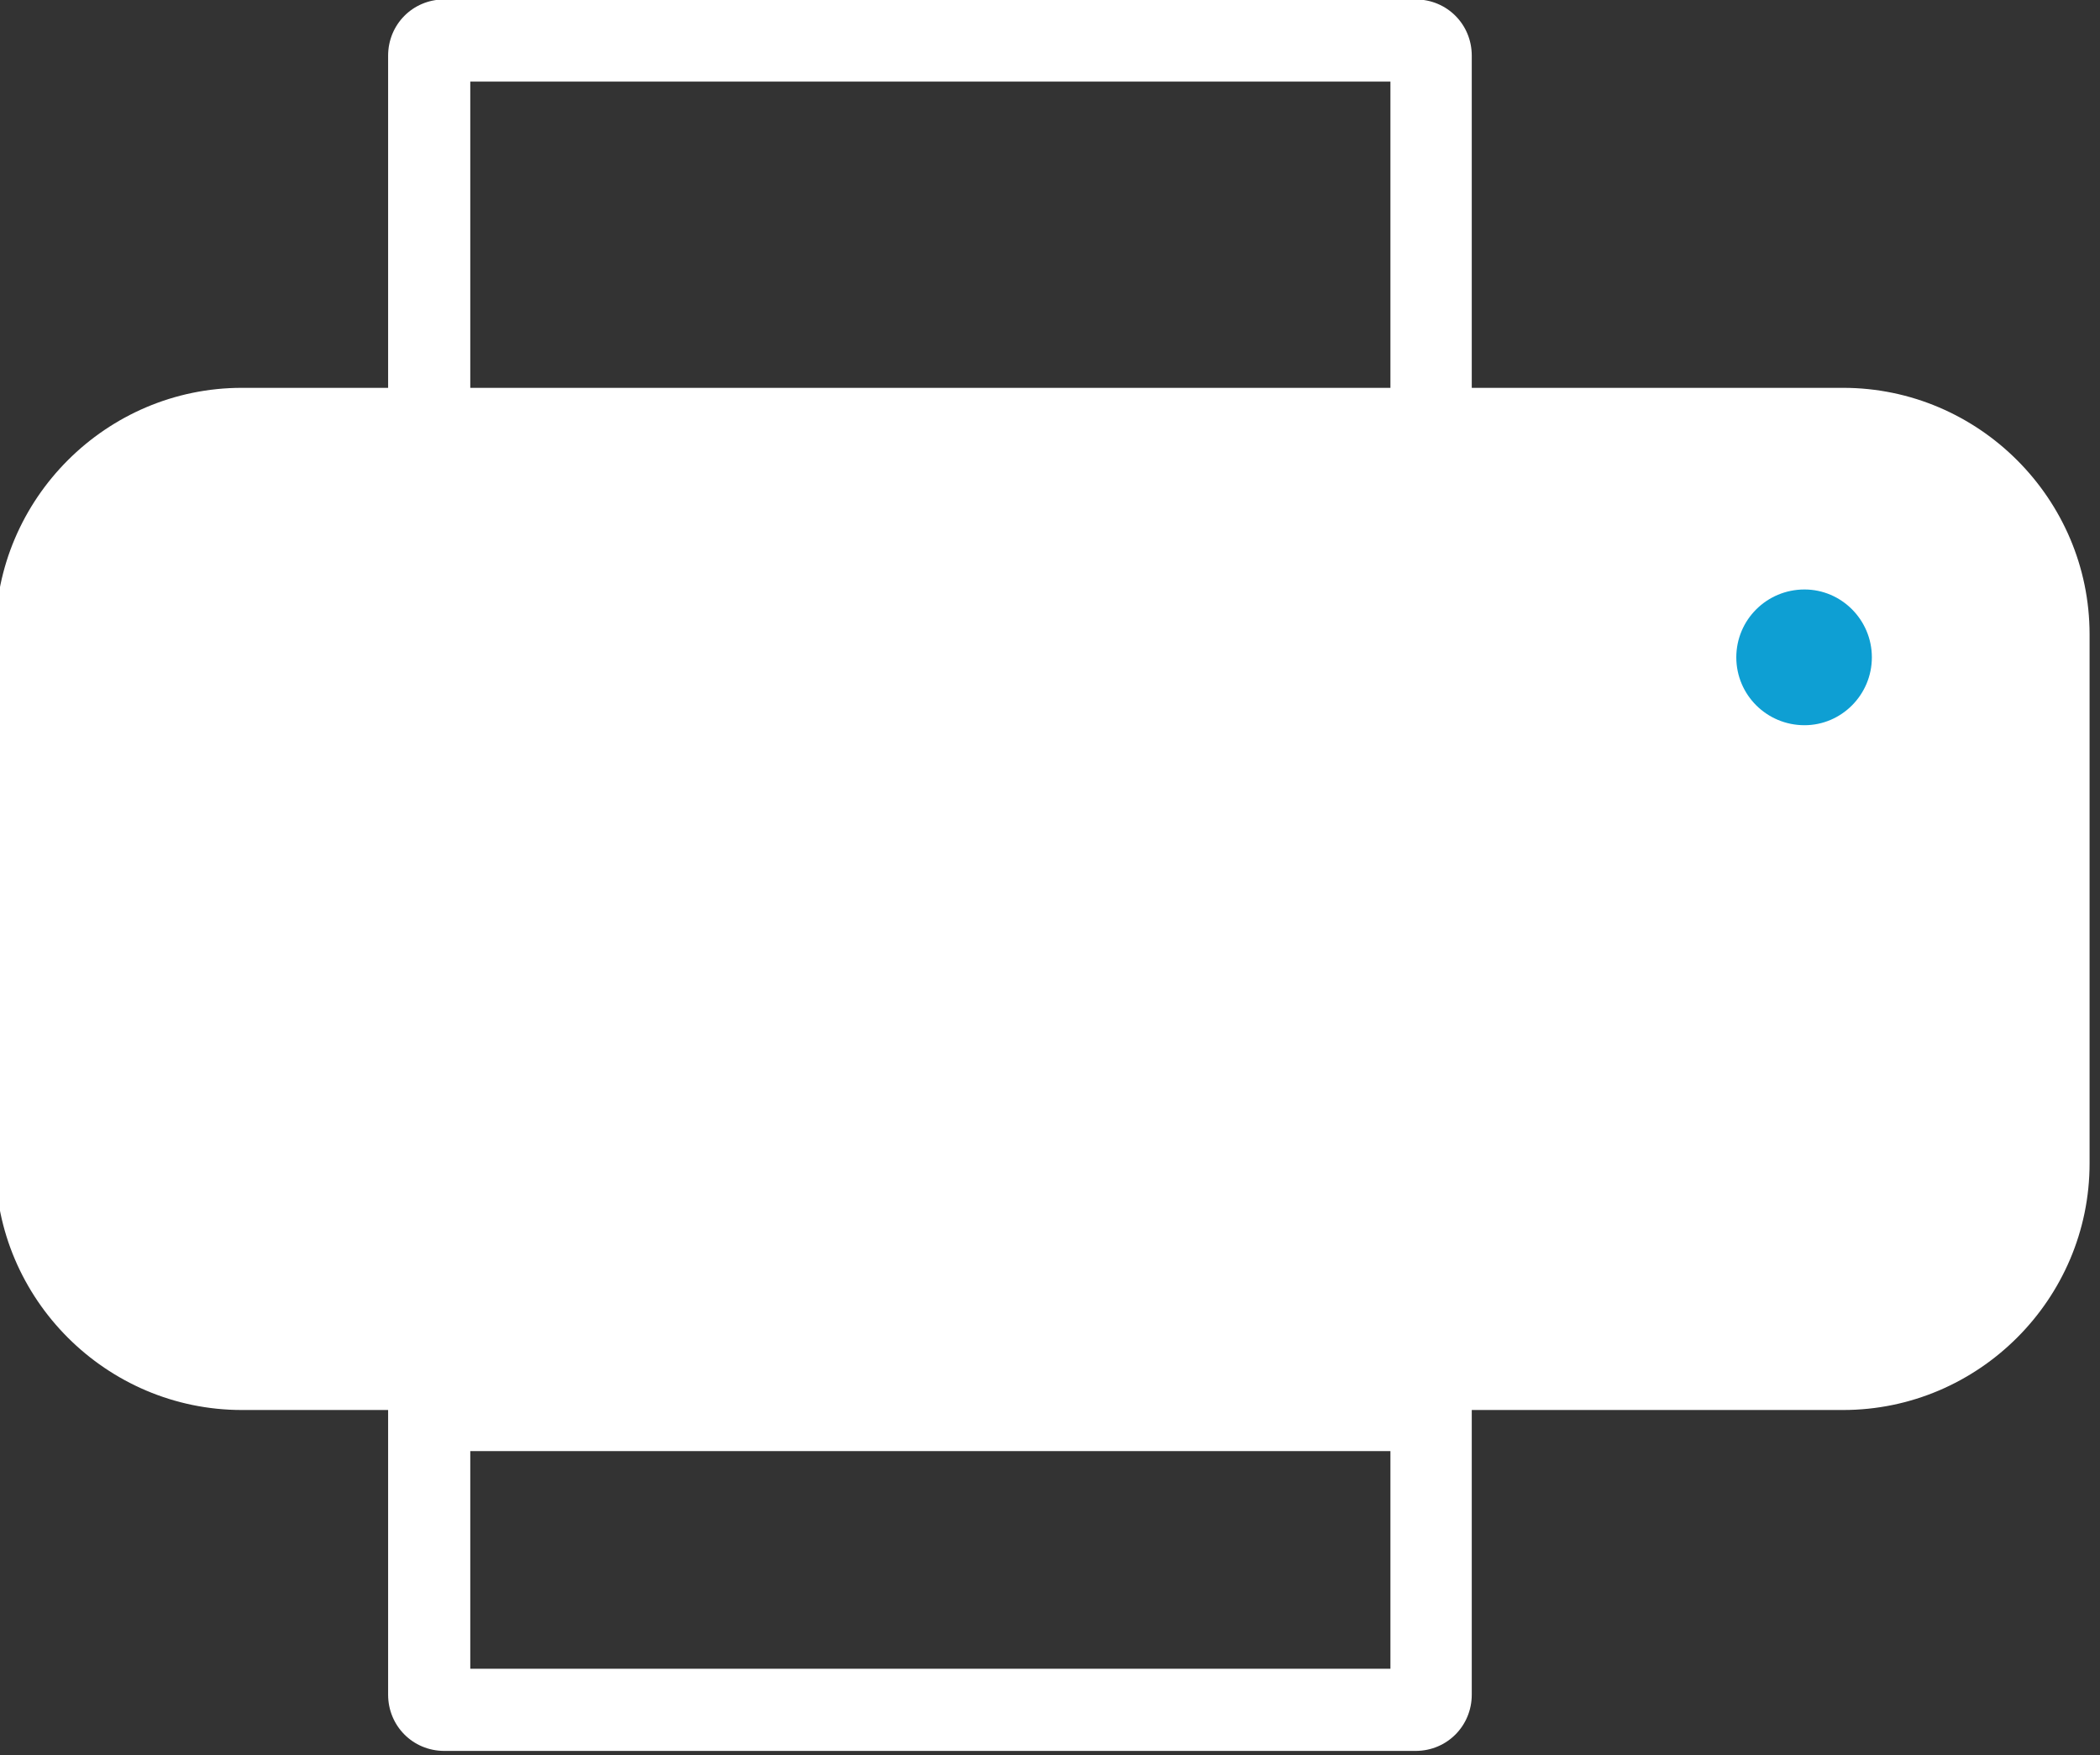
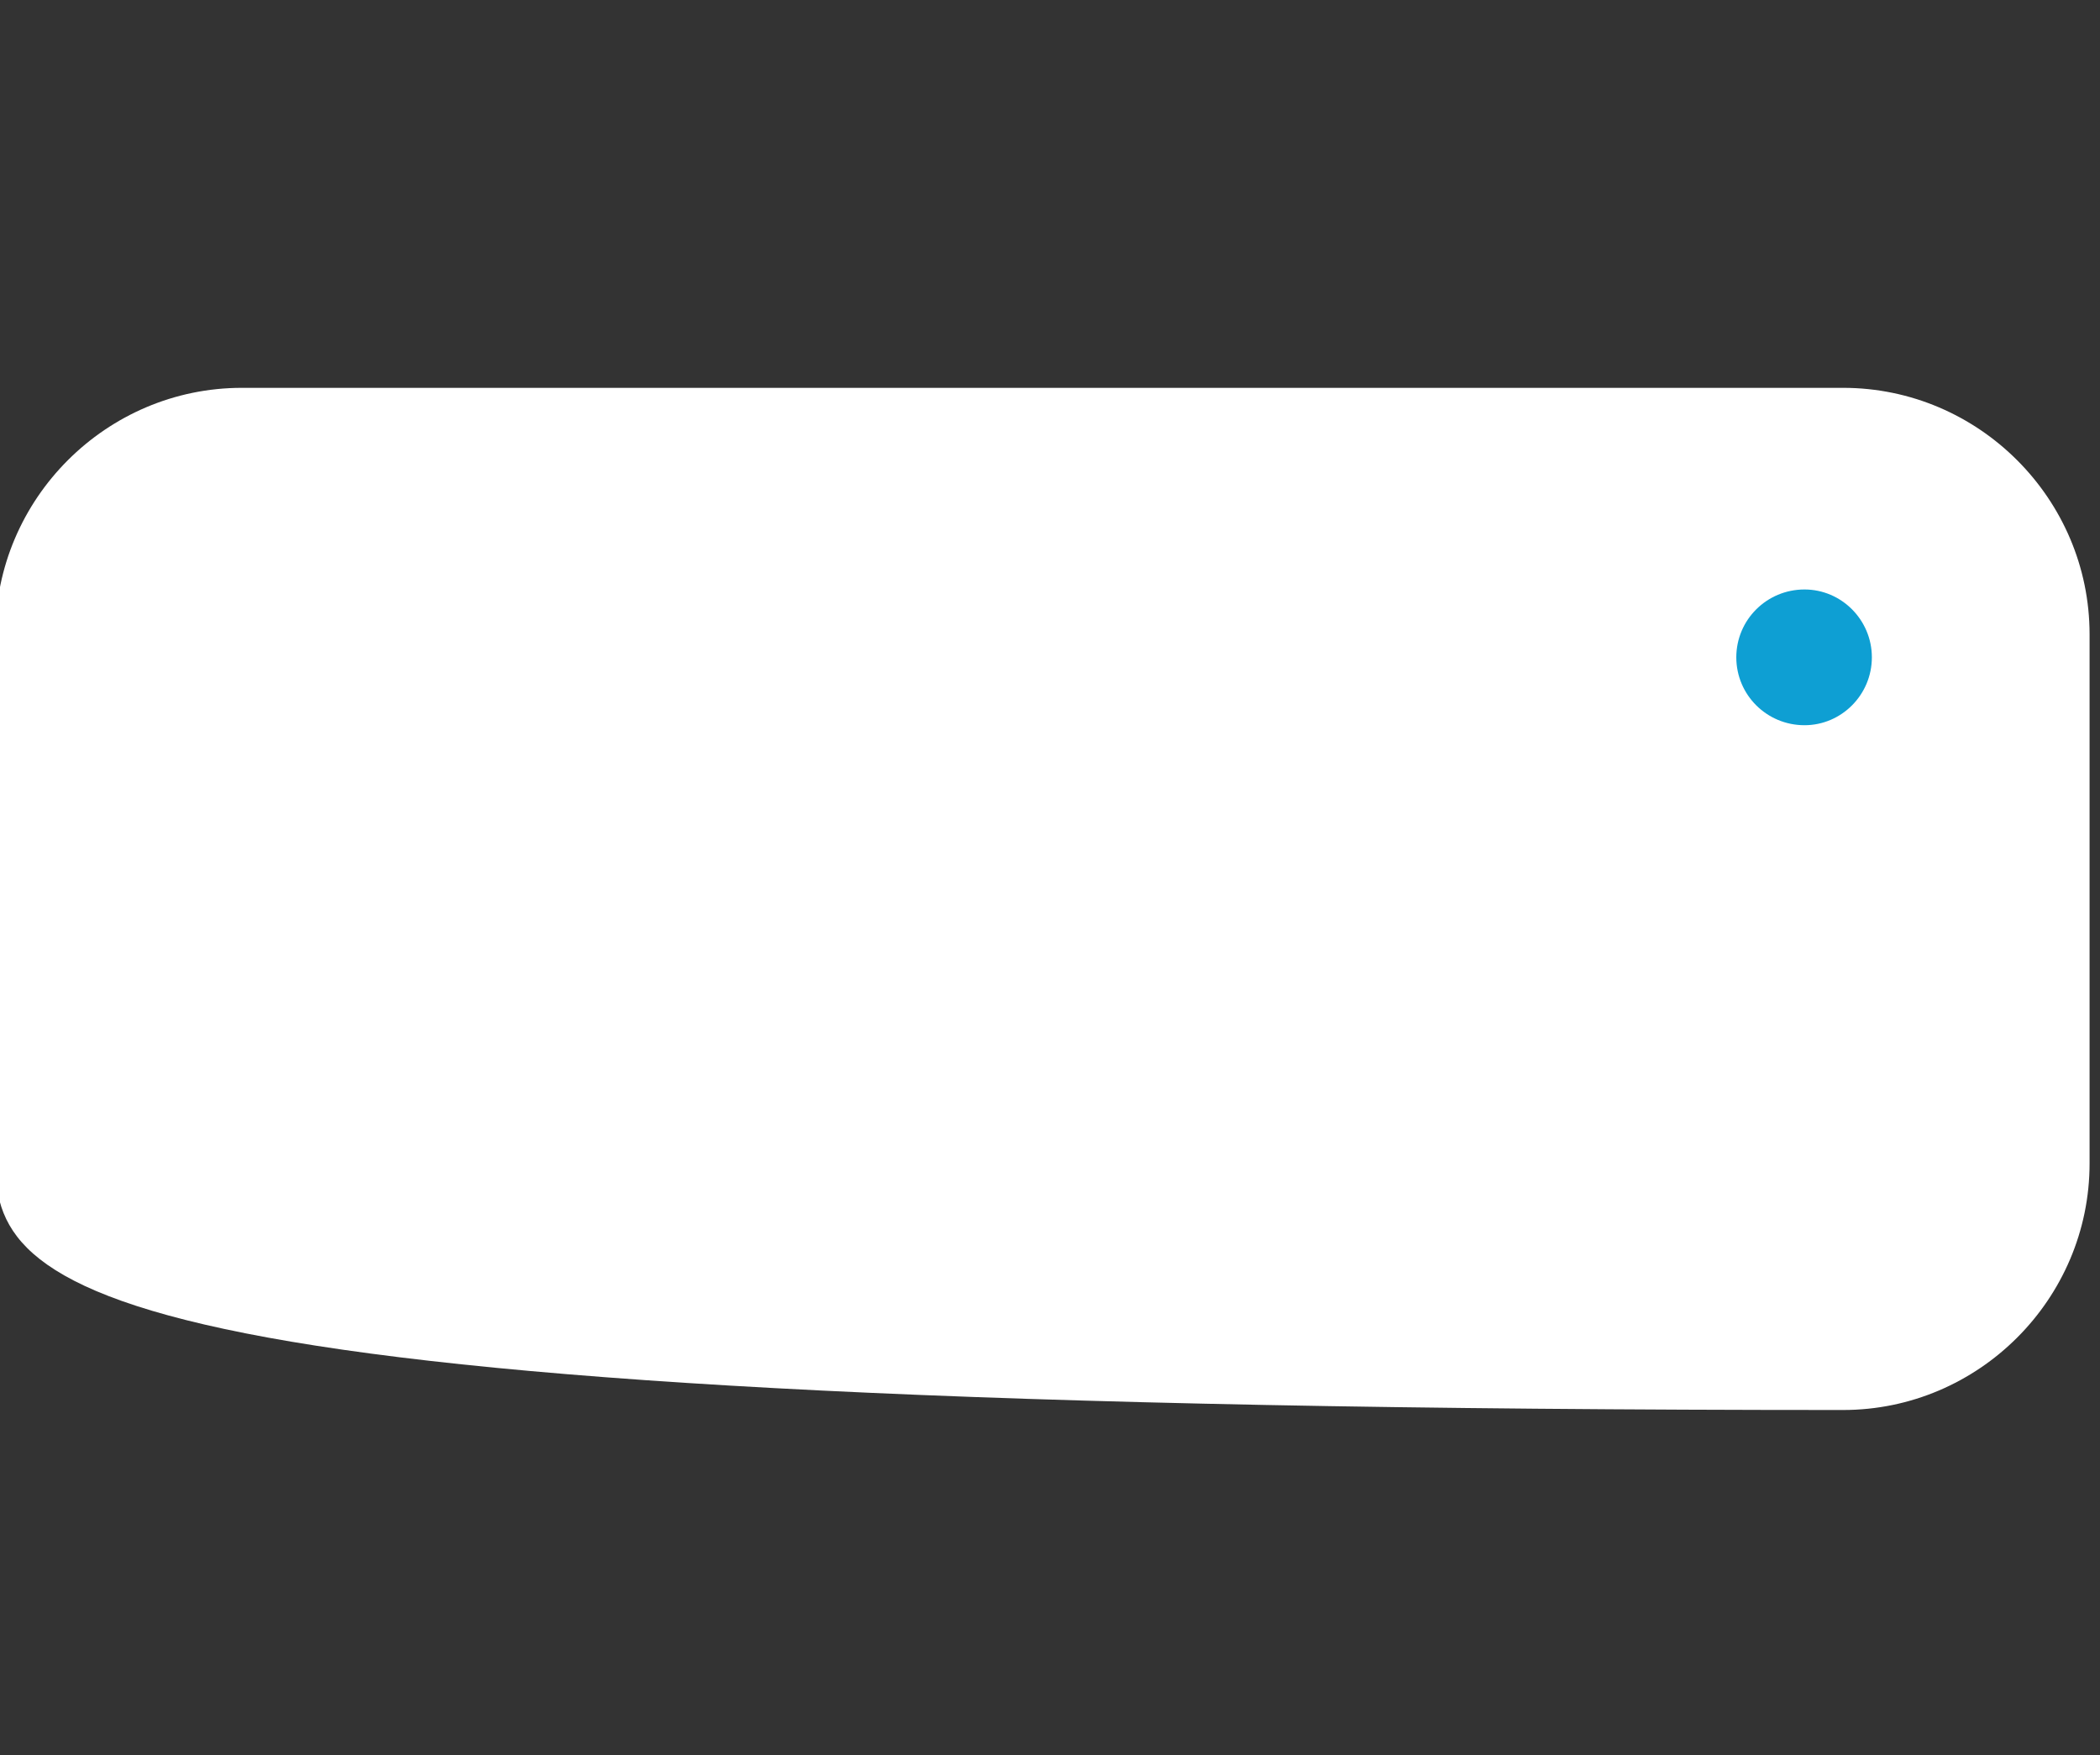
<svg xmlns="http://www.w3.org/2000/svg" width="100%" height="100%" viewBox="0 0 213 178" version="1.1" xml:space="preserve" style="fill-rule:evenodd;clip-rule:evenodd;stroke-linejoin:round;stroke-miterlimit:1.414;">
  <rect x="0" y="0" width="213" height="178" fill="#333333" stroke="none" />
  <g transform="matrix(8.333,0,0,8.333,-12052.9,-1485.54)">
-     <path d="M1463.64,178.765L1463.64,178.265L1451.81,178.265C1451.43,178.267 1451.13,178.569 1451.13,178.95L1451.13,195.247C1451.13,195.627 1451.43,195.93 1451.81,195.932L1463.64,195.932C1464.02,195.93 1464.32,195.627 1464.32,195.247L1464.32,178.95C1464.32,178.569 1464.02,178.267 1463.64,178.265L1463.64,179.265L1463.64,178.949L1463.33,178.95C1463.33,179.126 1463.46,179.263 1463.64,179.265L1463.64,178.949L1463.33,178.95L1463.33,195.247L1463.64,195.247L1463.64,194.932C1463.46,194.934 1463.33,195.07 1463.33,195.247L1463.64,195.247L1463.64,194.932L1451.81,194.932L1451.81,195.247L1452.13,195.247C1452.13,195.07 1451.99,194.934 1451.81,194.932L1451.81,195.247L1452.13,195.247L1452.13,178.95L1451.81,178.95L1451.81,179.265C1451.99,179.263 1452.13,179.126 1452.13,178.95L1451.81,178.95L1451.81,179.265L1463.64,179.265L1463.64,178.765Z" style="fill:white;fill-rule:nonzero;" />
-   </g>
+     </g>
  <g transform="matrix(8.333,0,0,8.333,-12052.9,-1485.54)">
-     <path d="M1468.84,195.432L1449.35,195.432C1447.7,195.432 1446.35,194.082 1446.35,192.432L1446.35,185.992C1446.35,184.342 1447.7,182.992 1449.35,182.992L1468.84,182.992C1470.49,182.992 1471.84,184.342 1471.84,185.992L1471.84,192.432C1471.84,194.082 1470.49,195.432 1468.84,195.432" style="fill:white;fill-rule:nonzero;" />
+     <path d="M1468.84,195.432C1447.7,195.432 1446.35,194.082 1446.35,192.432L1446.35,185.992C1446.35,184.342 1447.7,182.992 1449.35,182.992L1468.84,182.992C1470.49,182.992 1471.84,184.342 1471.84,185.992L1471.84,192.432C1471.84,194.082 1470.49,195.432 1468.84,195.432" style="fill:white;fill-rule:nonzero;" />
  </g>
  <g transform="matrix(8.333,0,0,8.333,-12052.9,-1485.54)">
    <path d="M1469.19,186.272C1469.19,186.728 1468.82,187.098 1468.37,187.098C1467.91,187.098 1467.54,186.728 1467.54,186.272C1467.54,185.816 1467.91,185.446 1468.37,185.446C1468.82,185.446 1469.19,185.816 1469.19,186.272" style="fill:rgb(14,159,211);fill-rule:nonzero;" />
  </g>
  <g transform="matrix(8.333,0,0,8.333,-12052.9,-1485.54)">
-     <path d="M1463.64,190.811L1463.64,190.311L1451.81,190.311C1451.43,190.313 1451.13,190.615 1451.13,190.996L1451.13,198.896C1451.13,199.276 1451.43,199.579 1451.81,199.581L1463.64,199.581C1464.02,199.579 1464.32,199.276 1464.32,198.896L1464.32,190.996C1464.32,190.615 1464.02,190.313 1463.64,190.311L1463.64,191.311L1463.64,190.995L1463.33,190.996C1463.33,191.172 1463.46,191.309 1463.64,191.311L1463.64,190.995L1463.33,190.996L1463.33,198.896L1463.64,198.896L1463.64,198.581C1463.46,198.582 1463.33,198.719 1463.33,198.896L1463.64,198.896L1463.64,198.581L1451.81,198.581L1451.81,198.896L1452.13,198.896C1452.13,198.719 1451.99,198.582 1451.81,198.581L1451.81,198.896L1452.13,198.896L1452.13,190.996L1451.81,190.996L1451.81,191.311C1451.99,191.309 1452.13,191.172 1452.13,190.996L1451.81,190.996L1451.81,191.311L1463.64,191.311L1463.64,190.811Z" style="fill:white;fill-rule:nonzero;" />
-   </g>
+     </g>
</svg>